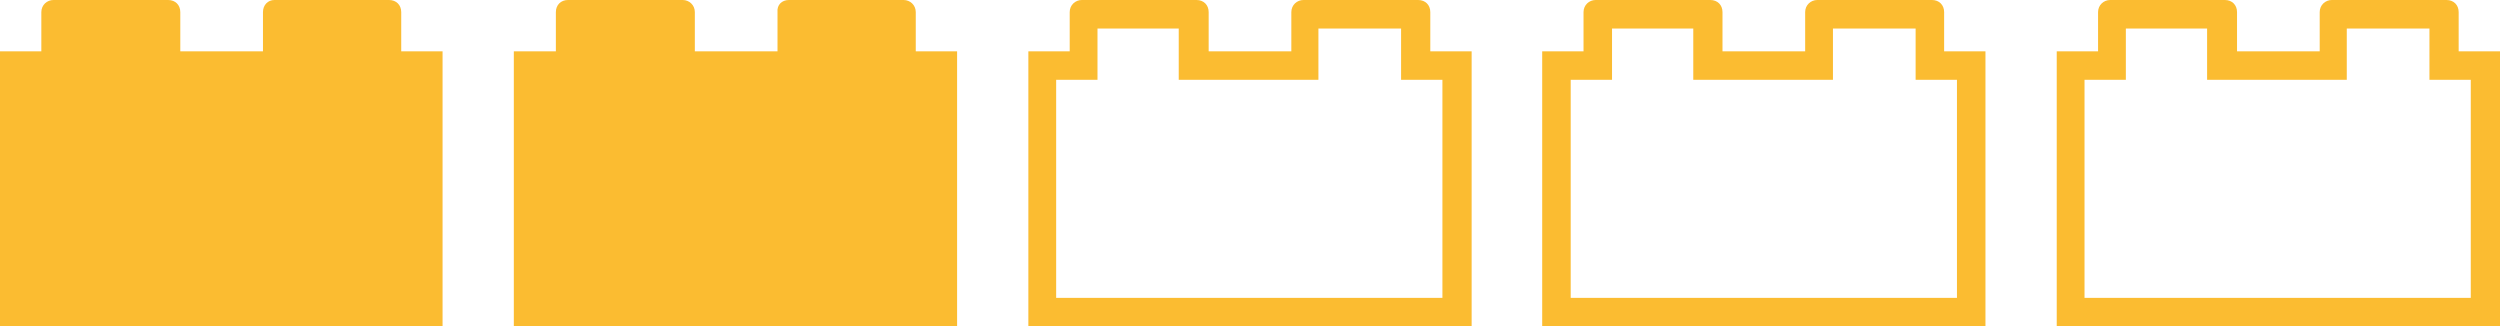
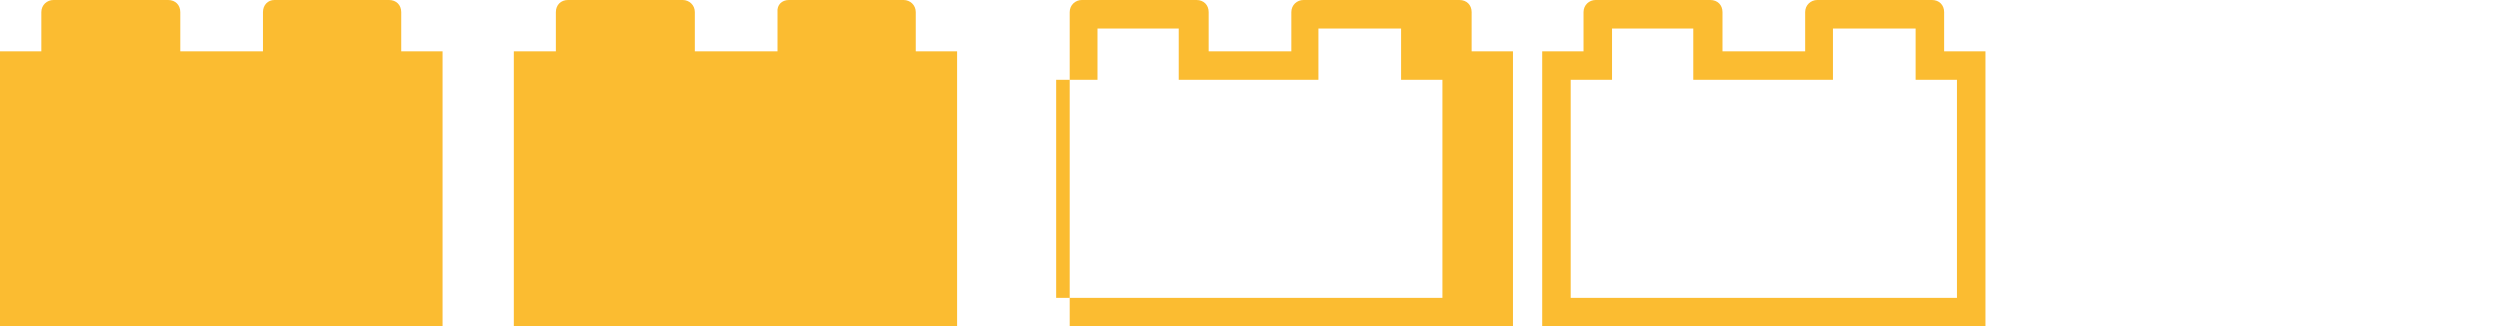
<svg xmlns="http://www.w3.org/2000/svg" id="Ebene_1" version="1.1" viewBox="0 0 350.8 45.8">
  <defs>
    <style>
      .st0 {
        fill: #fbbc31;
      }
    </style>
  </defs>
  <path class="st0" d="M268.8,4v7.2h5.8v30.6h-54.2V11.2h5.8v-7.2h11.4v7.2h19.6v-7.2h11.4M271.1,0h-16.1c-.9,0-1.7.7-1.7,1.7v5.5h-11.6V1.7c0-1-.7-1.7-1.7-1.7h-16.1c-.9,0-1.7.7-1.7,1.7v5.5h-5.8v38.6h62.2V7.2h-5.8V1.7c0-1-.7-1.7-1.7-1.7h0Z" />
-   <path class="st0" d="M340.9,4v7.2h5.8v30.6h-54.2V11.2h5.8v-7.2h11.4v7.2h19.6v-7.2h11.4M343.3,0h-16.1c-.9,0-1.7.7-1.7,1.7v5.5h-11.6V1.7c0-1-.7-1.7-1.7-1.7h-16.1c-.9,0-1.7.7-1.7,1.7v5.5h-5.8v38.6h62.2V7.2h-5.8V1.7c0-1-.7-1.7-1.7-1.7h0Z" />
-   <path class="st0" d="M196.6,4v7.2h5.8v30.6h-54.2V11.2h5.8v-7.2h11.4v7.2h19.6v-7.2h11.4M199,0h-16.1c-.9,0-1.7.7-1.7,1.7v5.5h-11.6V1.7c0-1-.7-1.7-1.7-1.7h-16.1c-.9,0-1.7.7-1.7,1.7v5.5h-5.8v38.6h62.2V7.2h-5.8V1.7c0-1-.7-1.7-1.7-1.7h0Z" />
+   <path class="st0" d="M196.6,4v7.2h5.8v30.6h-54.2V11.2h5.8v-7.2h11.4v7.2h19.6v-7.2h11.4M199,0h-16.1c-.9,0-1.7.7-1.7,1.7v5.5h-11.6V1.7c0-1-.7-1.7-1.7-1.7h-16.1c-.9,0-1.7.7-1.7,1.7v5.5v38.6h62.2V7.2h-5.8V1.7c0-1-.7-1.7-1.7-1.7h0Z" />
  <path class="st0" d="M72.2,7.2h5.8V1.7C78,.7,78.7,0,79.7,0h16.1c.9,0,1.7.7,1.7,1.7v5.5h11.6V1.7C109,.7,109.7,0,110.7,0h16.1c.9,0,1.7.7,1.7,1.7v5.5h5.8v38.6h-62.2V7.2Z" />
  <path class="st0" d="M0,7.2h5.8V1.7C5.8.7,6.6,0,7.5,0h16.1C24.6,0,25.3.7,25.3,1.7v5.5h11.6V1.7C36.9.7,37.6,0,38.5,0h16.1C55.6,0,56.3.7,56.3,1.7v5.5h5.8v38.6H0V7.2Z" />
</svg>